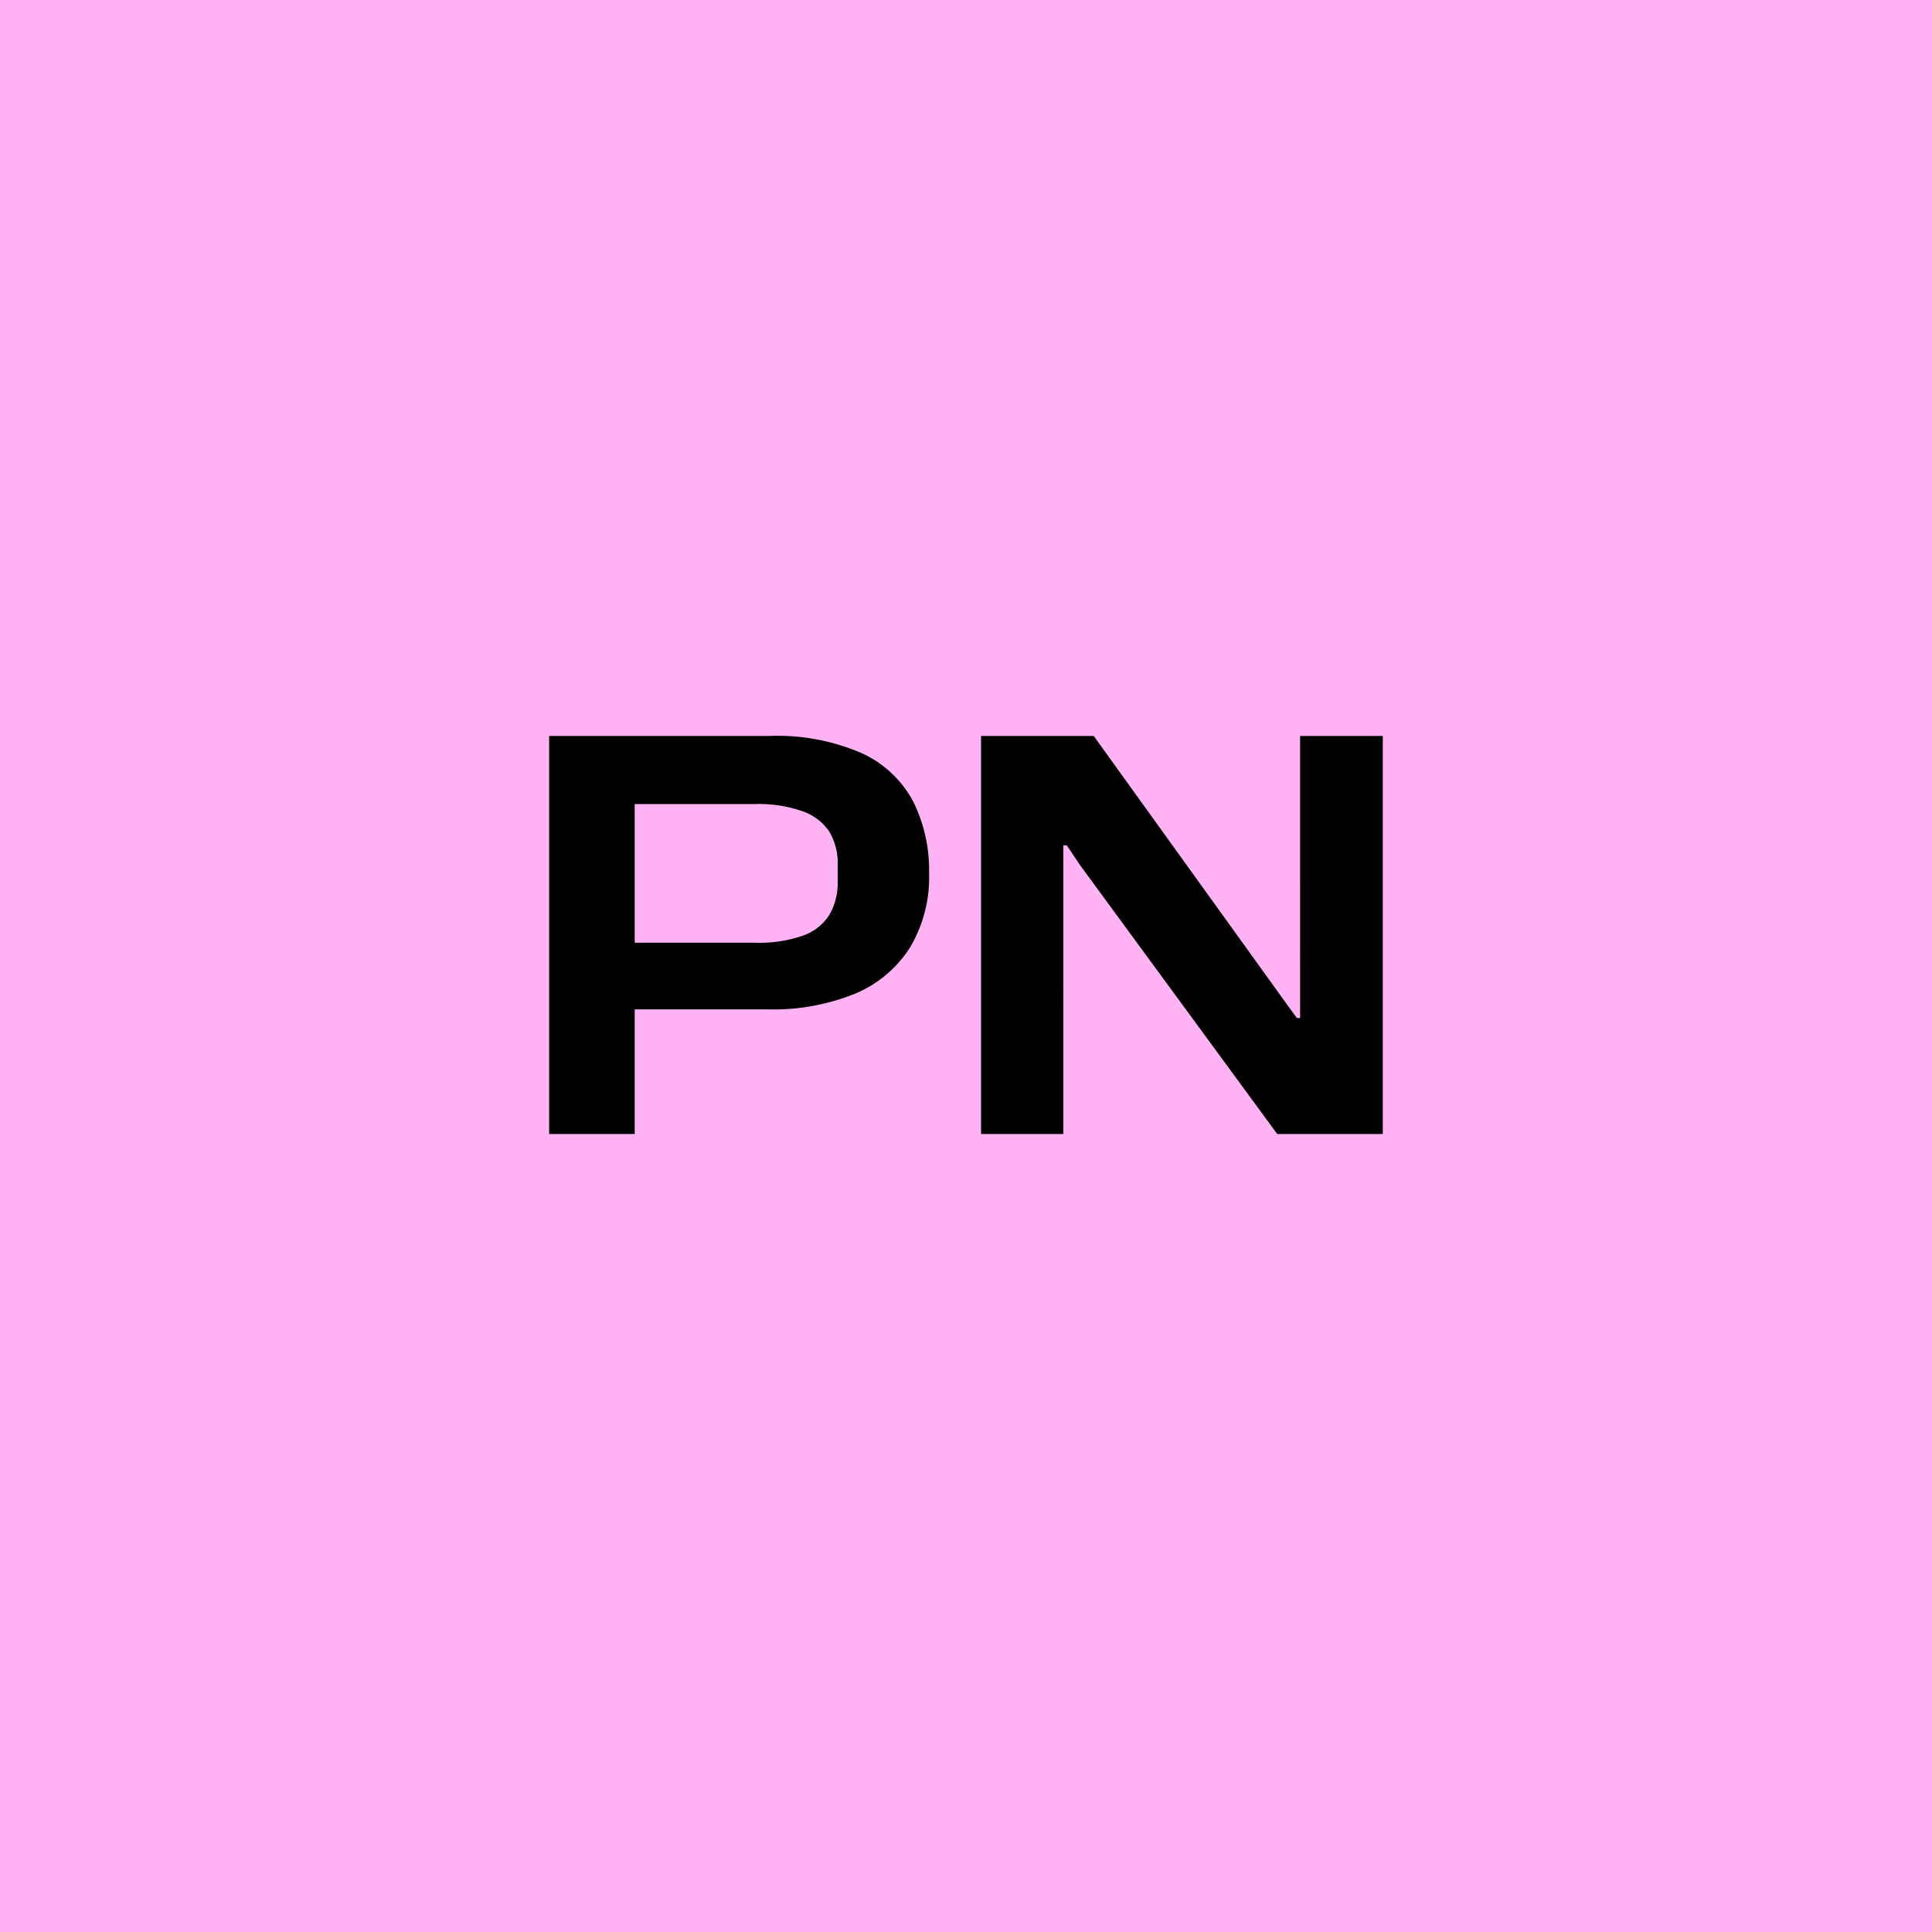
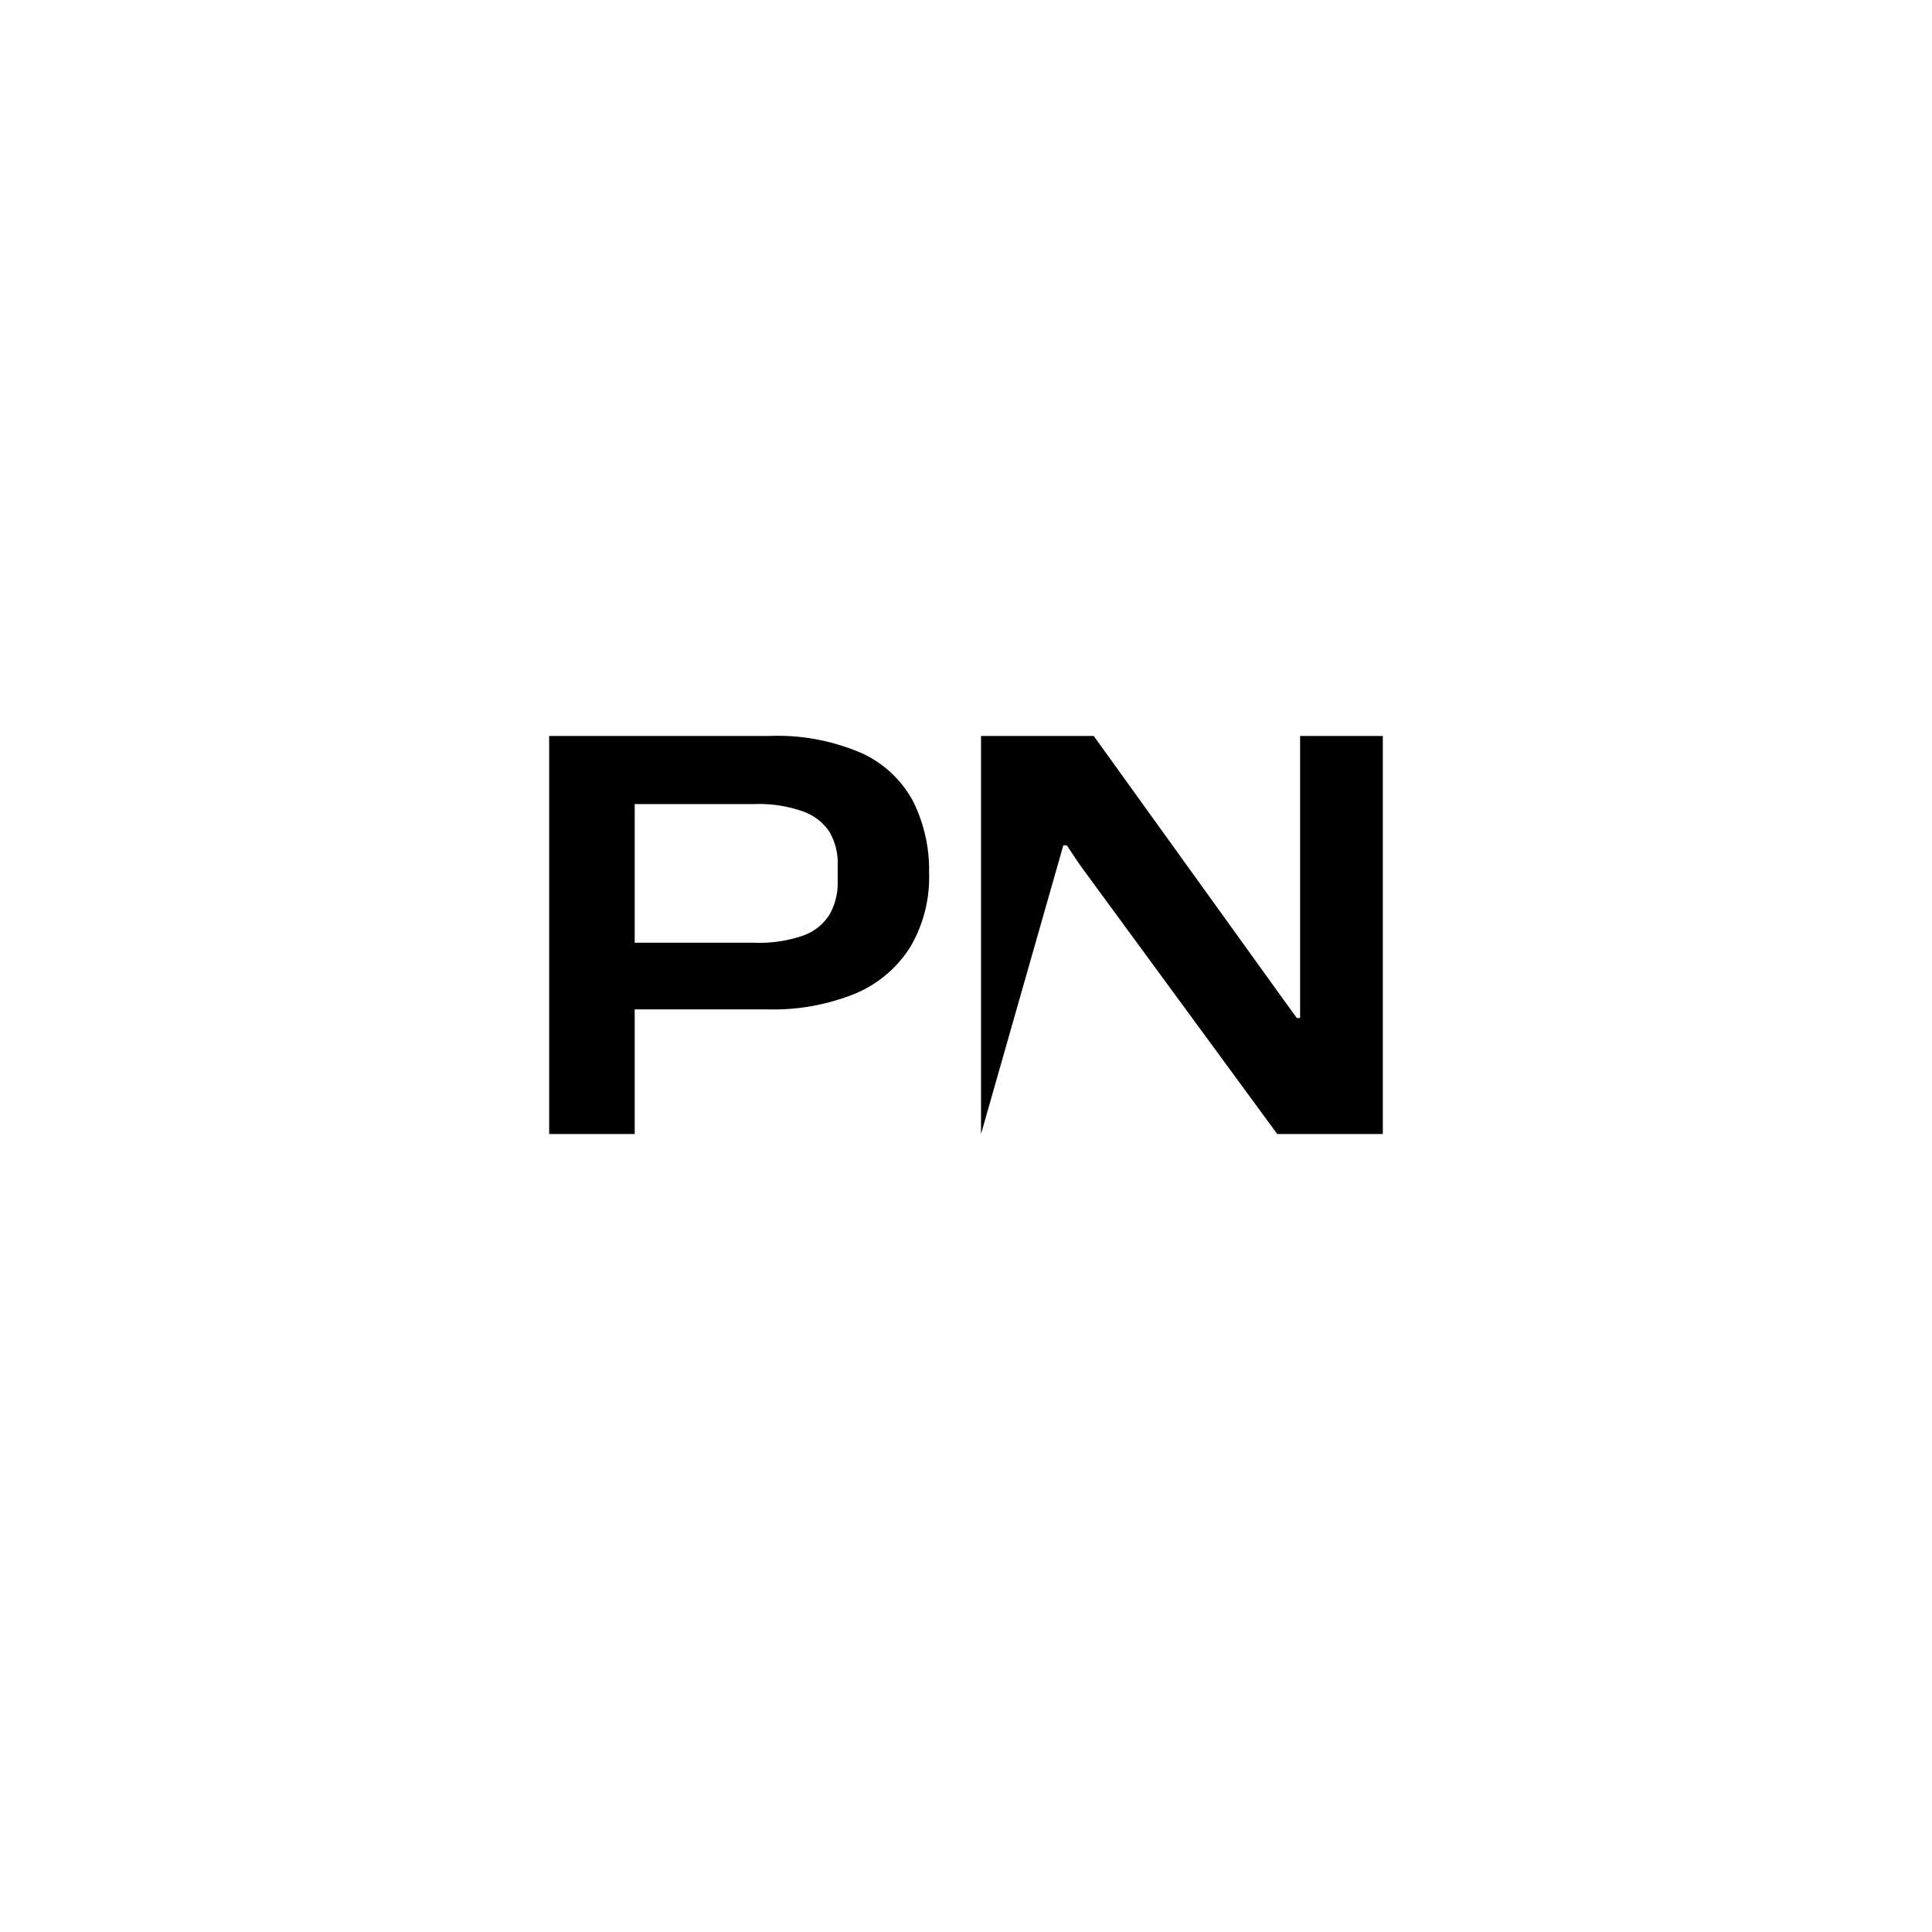
<svg xmlns="http://www.w3.org/2000/svg" width="46" height="46" viewBox="0 0 46 46">
  <g id="Group_12287" data-name="Group 12287" transform="translate(-757 -1896)">
-     <rect id="Rectangle_10285" data-name="Rectangle 10285" width="46" height="46" transform="translate(757 1896)" fill="#ffb3f4" />
-     <path id="Path_170661" data-name="Path 170661" d="M1.075,0V-9.477H6.309a5.041,5.041,0,0,1,2.218.414A2.617,2.617,0,0,1,9.743-7.916a3.667,3.667,0,0,1,.378,1.7A3.265,3.265,0,0,1,9.666-4.44a2.843,2.843,0,0,1-1.31,1.1,5.182,5.182,0,0,1-2.077.373H2.891V-4.554H5.975a3.163,3.163,0,0,0,1.154-.173,1.213,1.213,0,0,0,.623-.5,1.51,1.51,0,0,0,.193-.777V-6.4a1.466,1.466,0,0,0-.2-.8A1.267,1.267,0,0,0,7.1-7.687a3.155,3.155,0,0,0-1.128-.169H3.112V0ZM11.358,0V-9.477h2.683l4.582,6.366.254.349h.078V-9.477h1.969V0H18.41l-4.7-6.409L13.4-6.873h-.083V0Z" transform="translate(769 1923)" />
+     <path id="Path_170661" data-name="Path 170661" d="M1.075,0V-9.477H6.309a5.041,5.041,0,0,1,2.218.414A2.617,2.617,0,0,1,9.743-7.916a3.667,3.667,0,0,1,.378,1.7A3.265,3.265,0,0,1,9.666-4.44a2.843,2.843,0,0,1-1.31,1.1,5.182,5.182,0,0,1-2.077.373H2.891V-4.554H5.975a3.163,3.163,0,0,0,1.154-.173,1.213,1.213,0,0,0,.623-.5,1.51,1.51,0,0,0,.193-.777V-6.4a1.466,1.466,0,0,0-.2-.8A1.267,1.267,0,0,0,7.1-7.687a3.155,3.155,0,0,0-1.128-.169H3.112V0ZM11.358,0V-9.477h2.683l4.582,6.366.254.349h.078V-9.477h1.969V0H18.41l-4.7-6.409L13.4-6.873h-.083Z" transform="translate(769 1923)" />
  </g>
</svg>